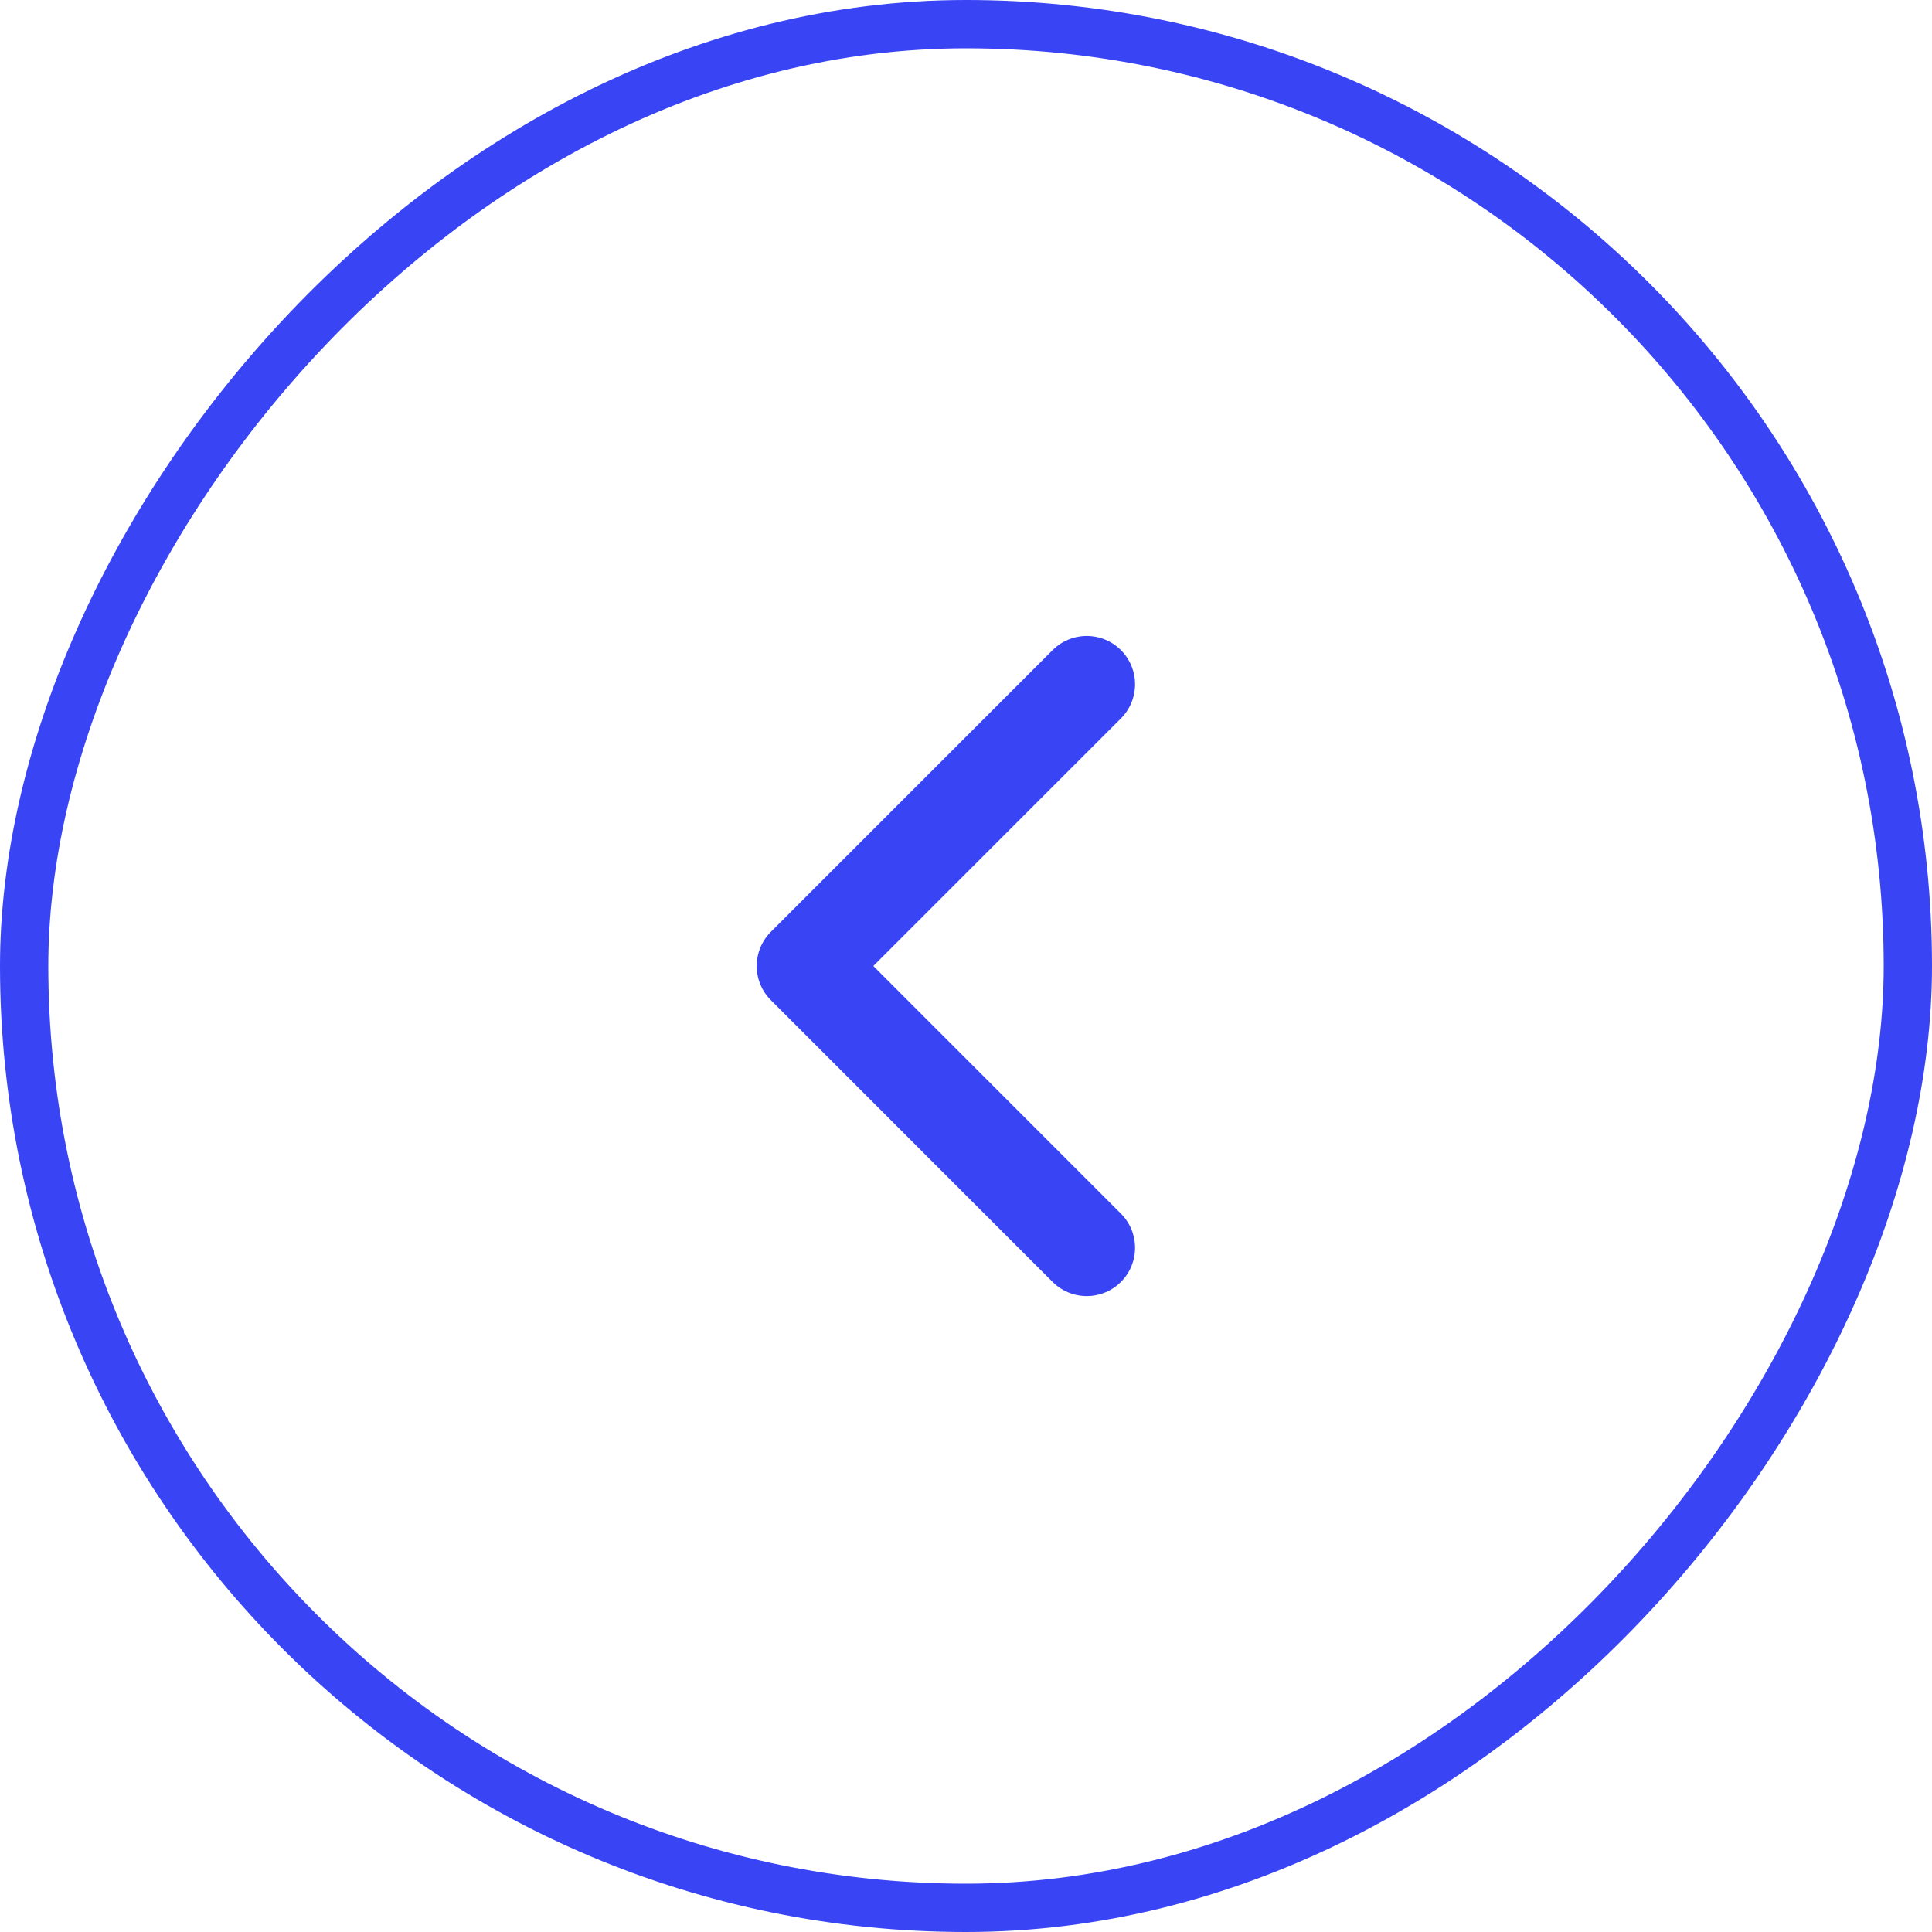
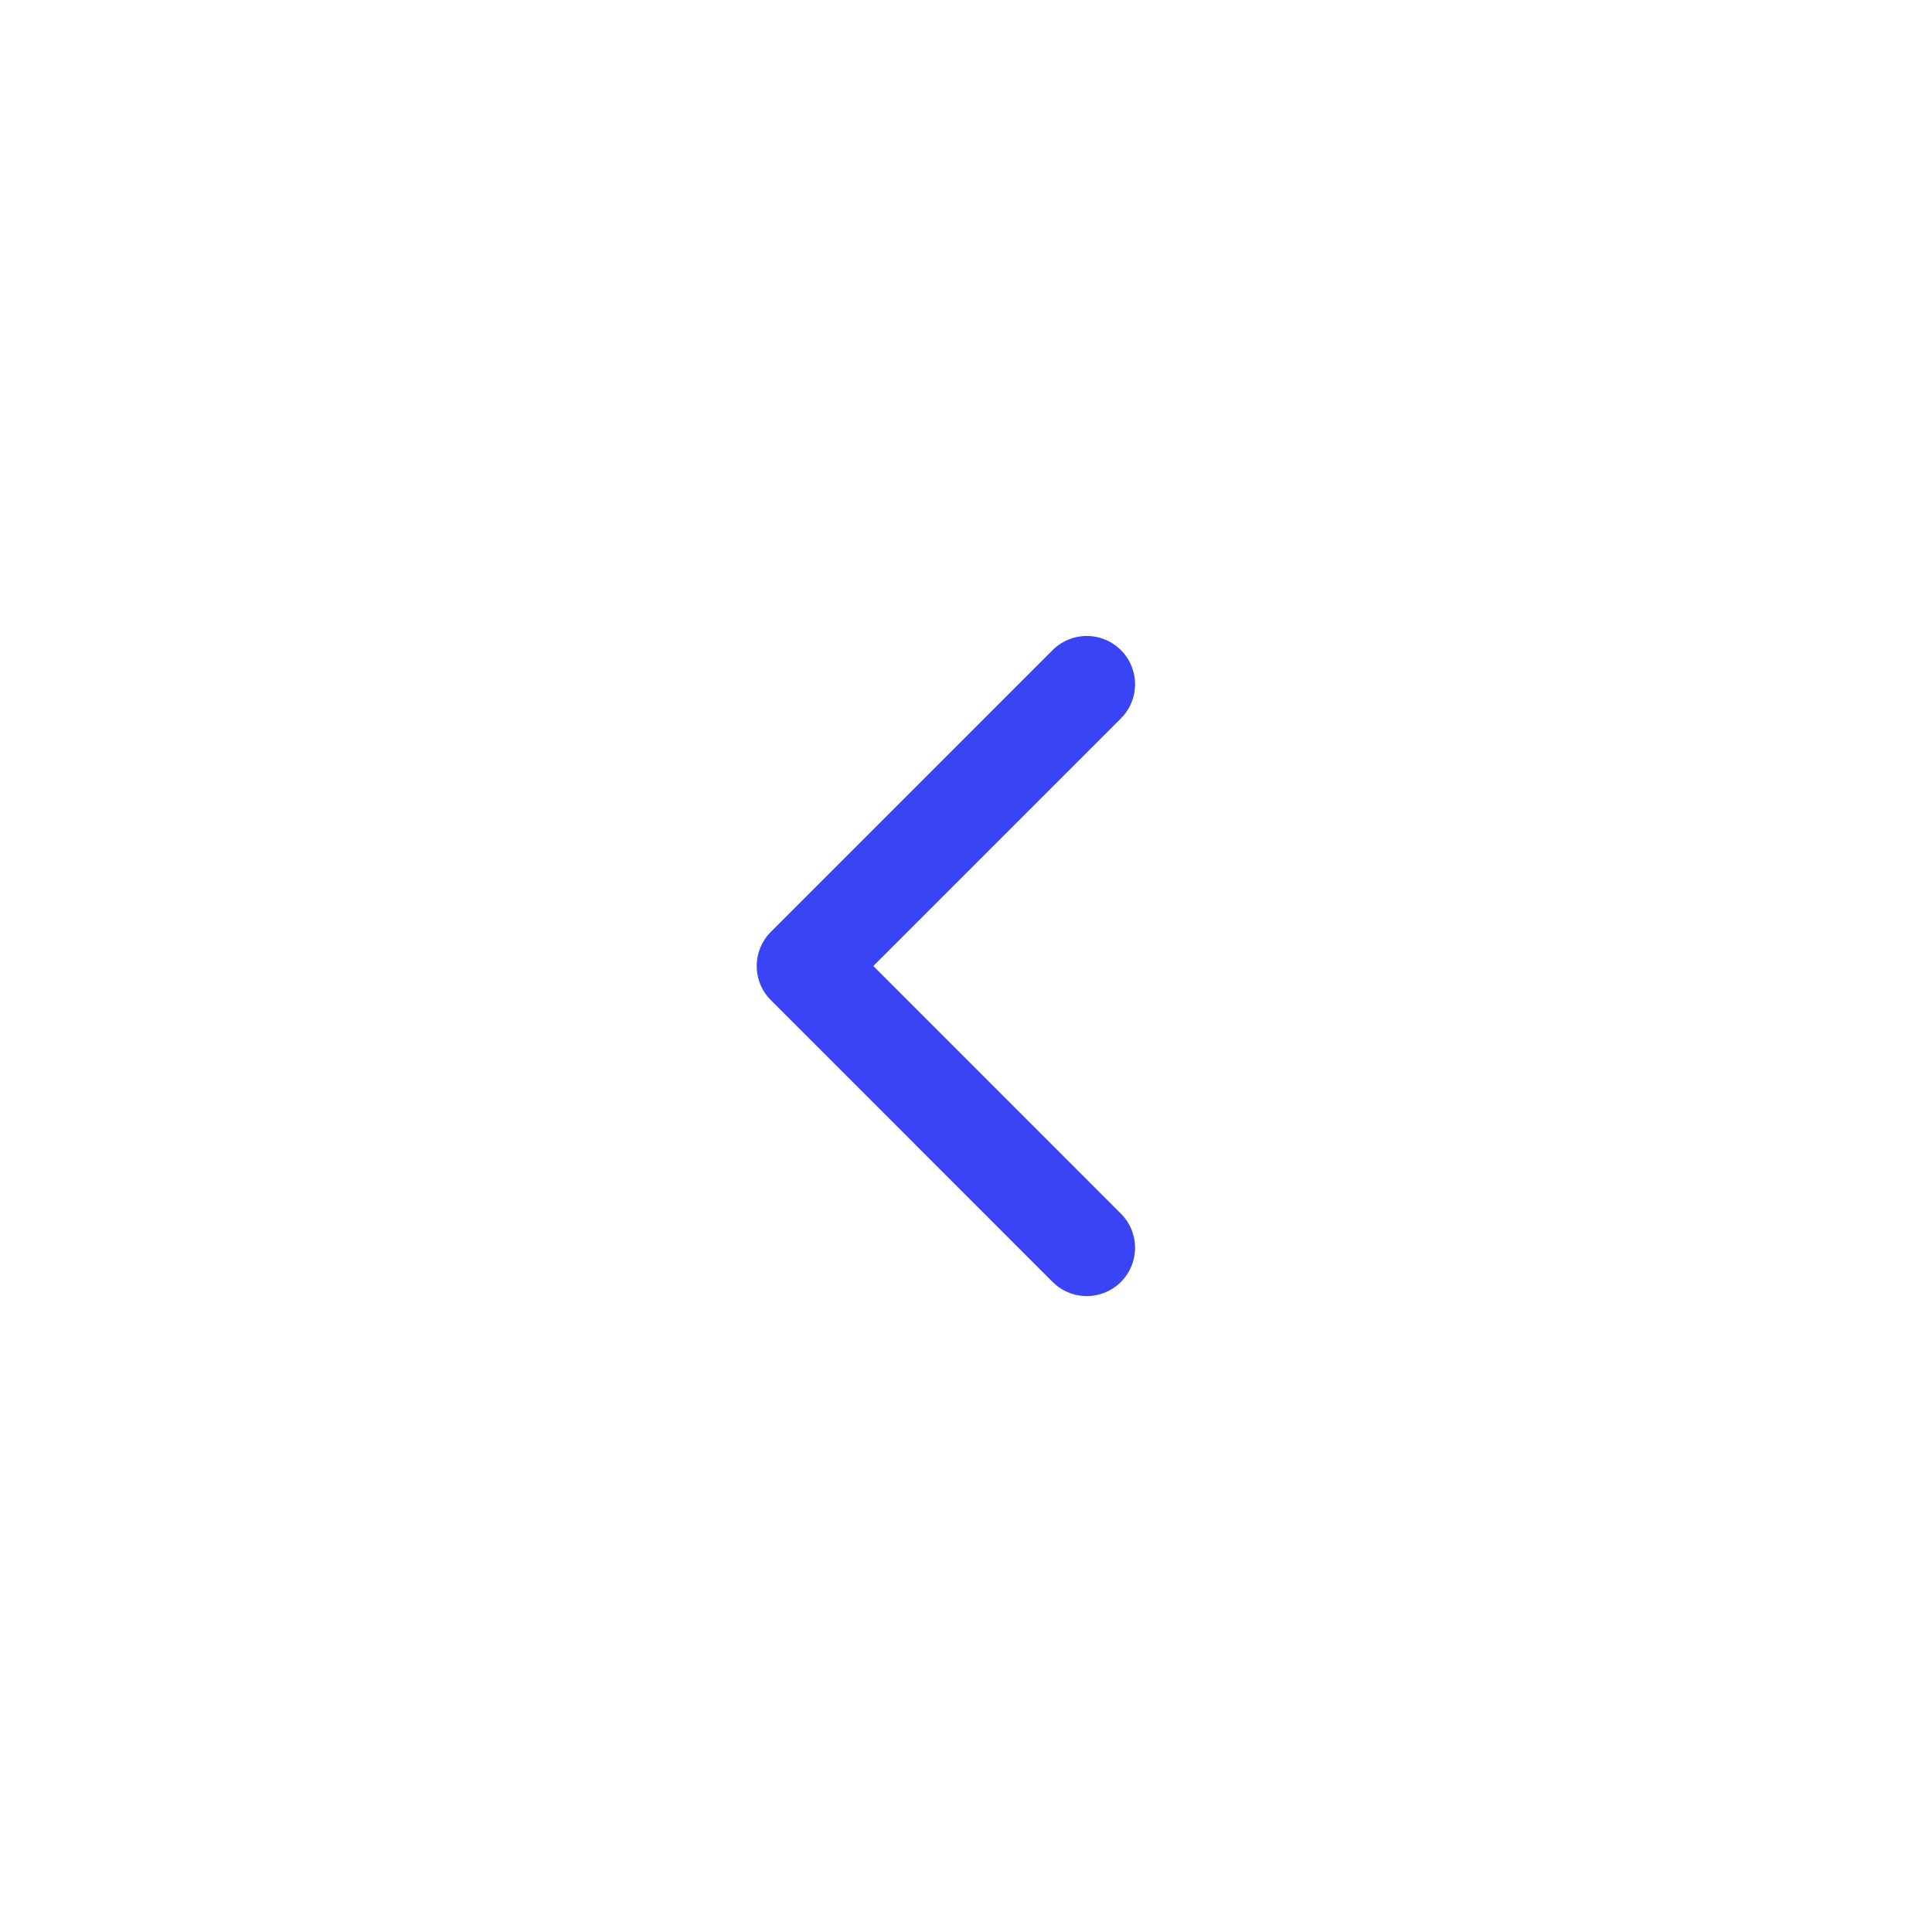
<svg xmlns="http://www.w3.org/2000/svg" width="40" height="40" viewBox="0 0 40 40" fill="none">
  <path d="M22.5 14.167L16.667 20L22.5 25.834" stroke="#3944F5" stroke-width="2" stroke-linecap="round" stroke-linejoin="round" />
-   <rect x="-0.5" y="0.5" width="39" height="39" rx="19.5" transform="matrix(-1 0 0 1 39 0)" stroke="#3944F5" />
</svg>